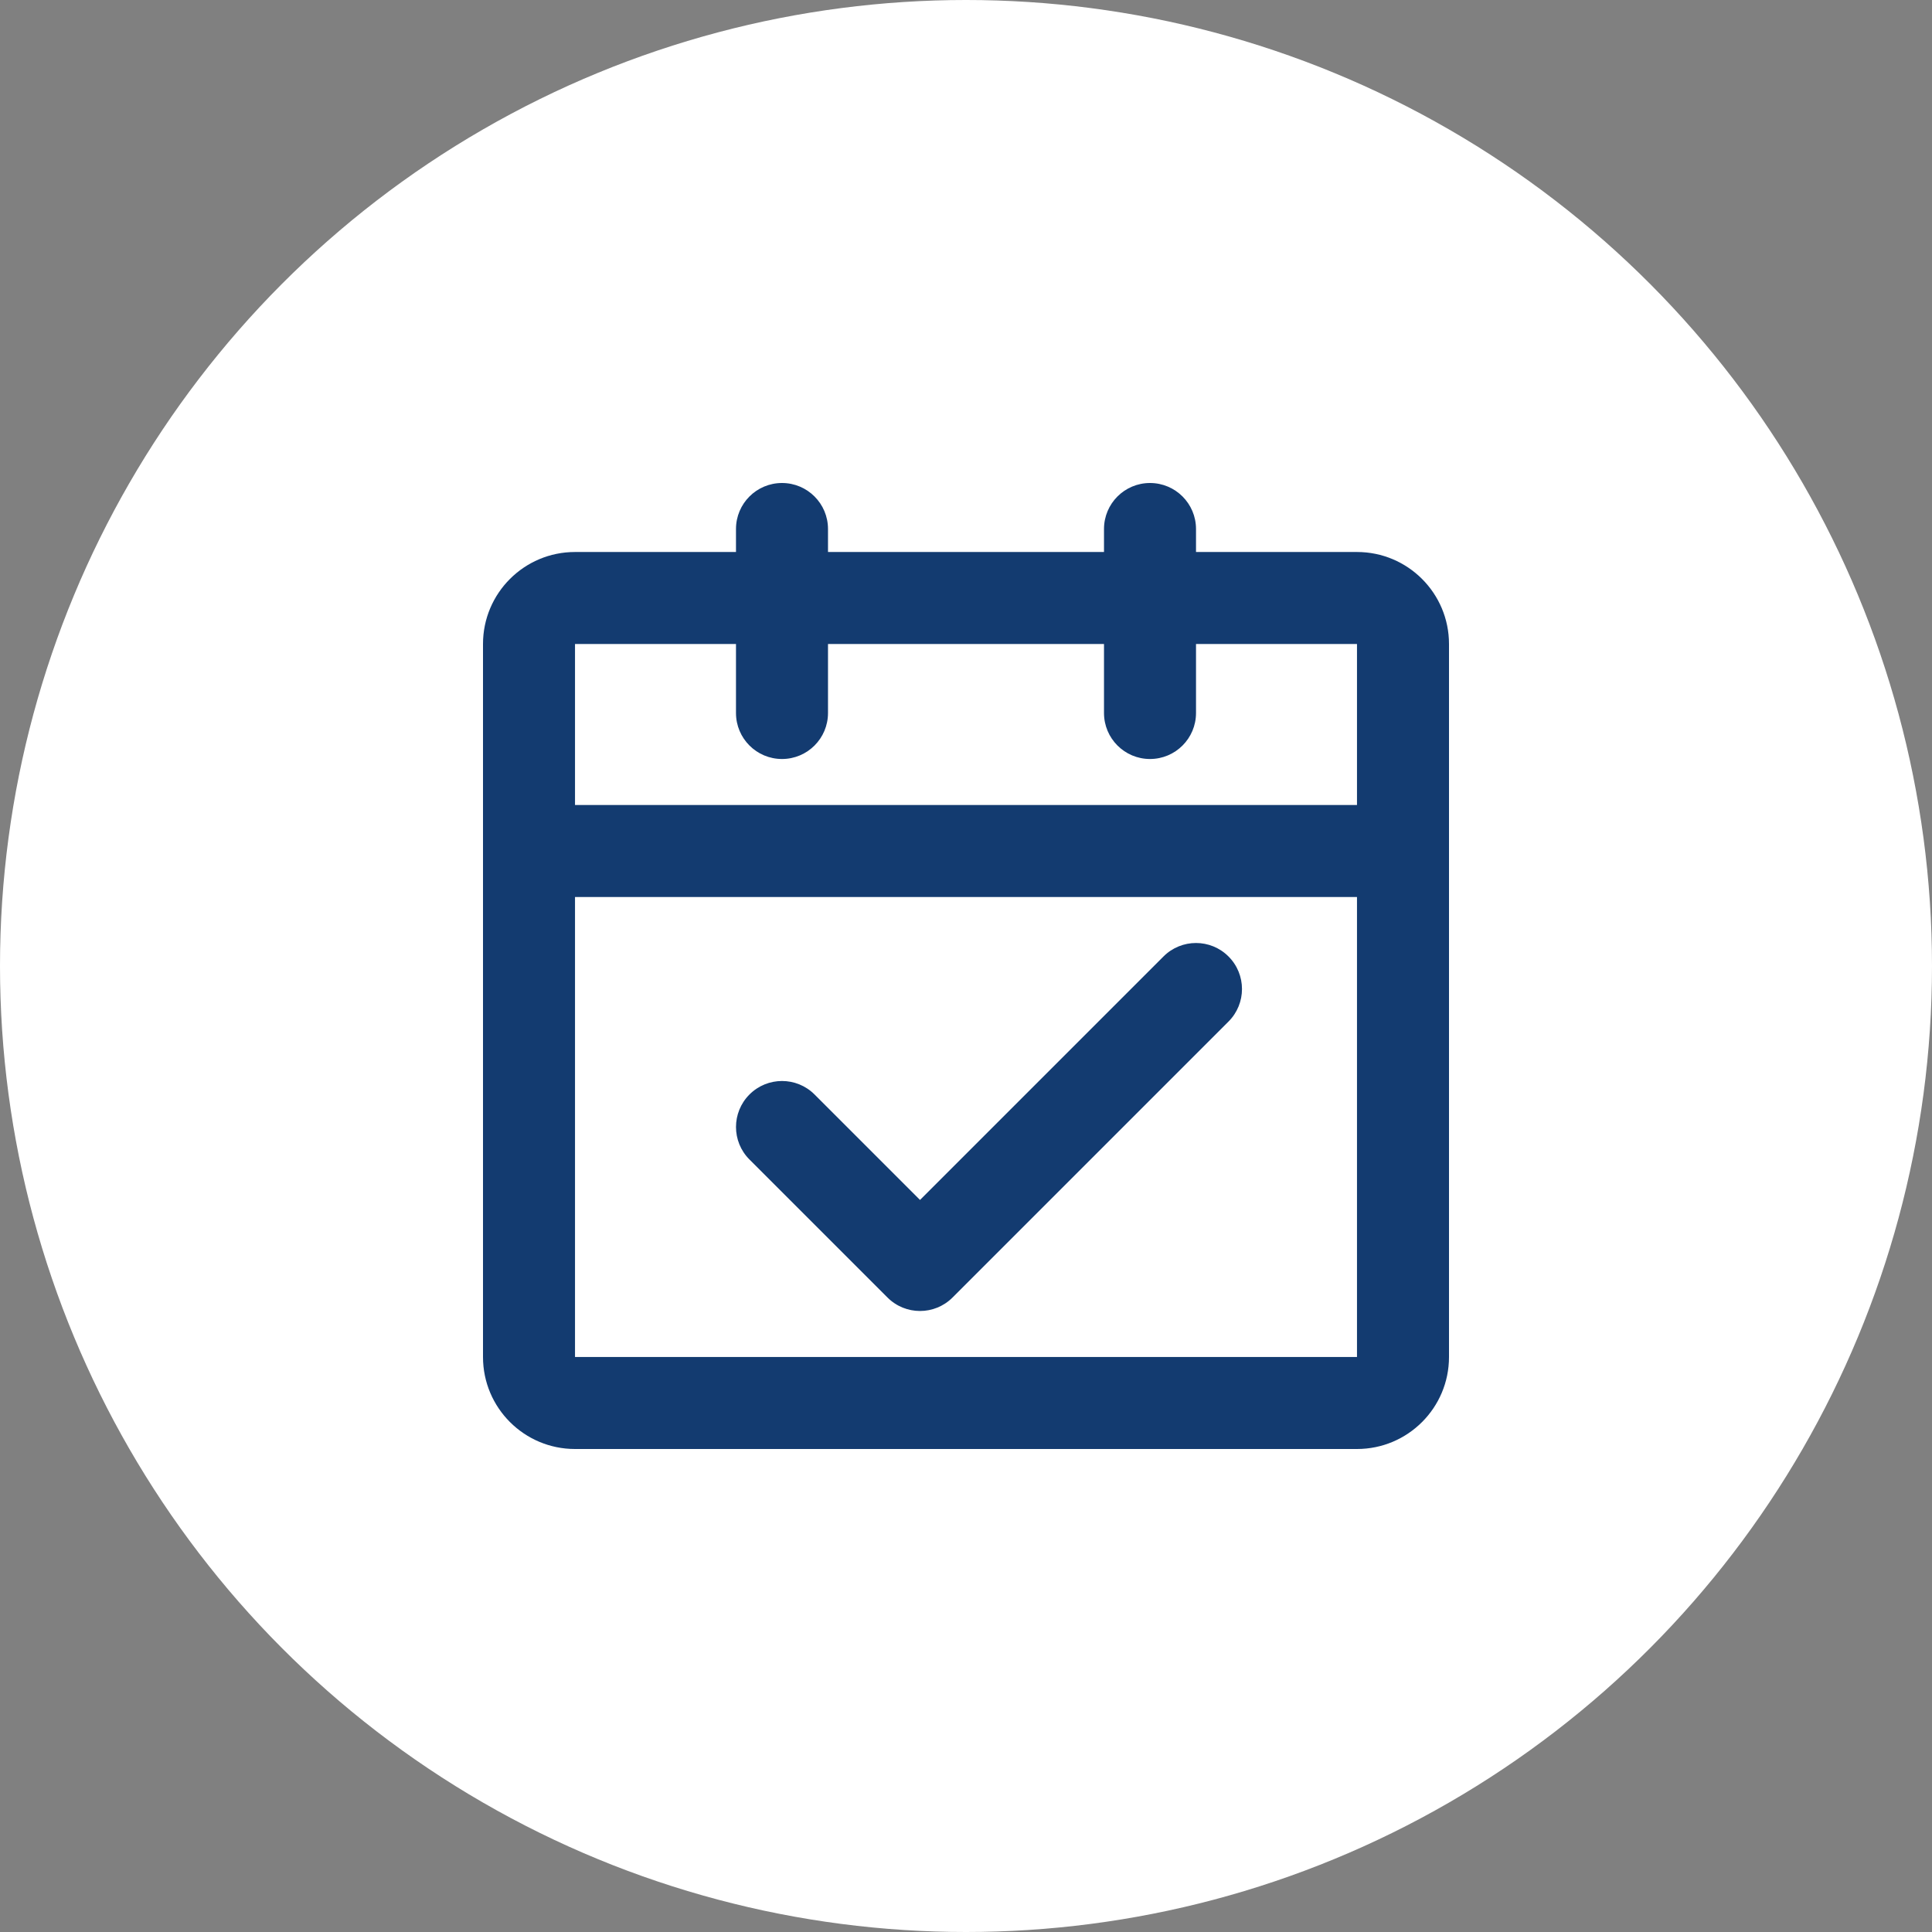
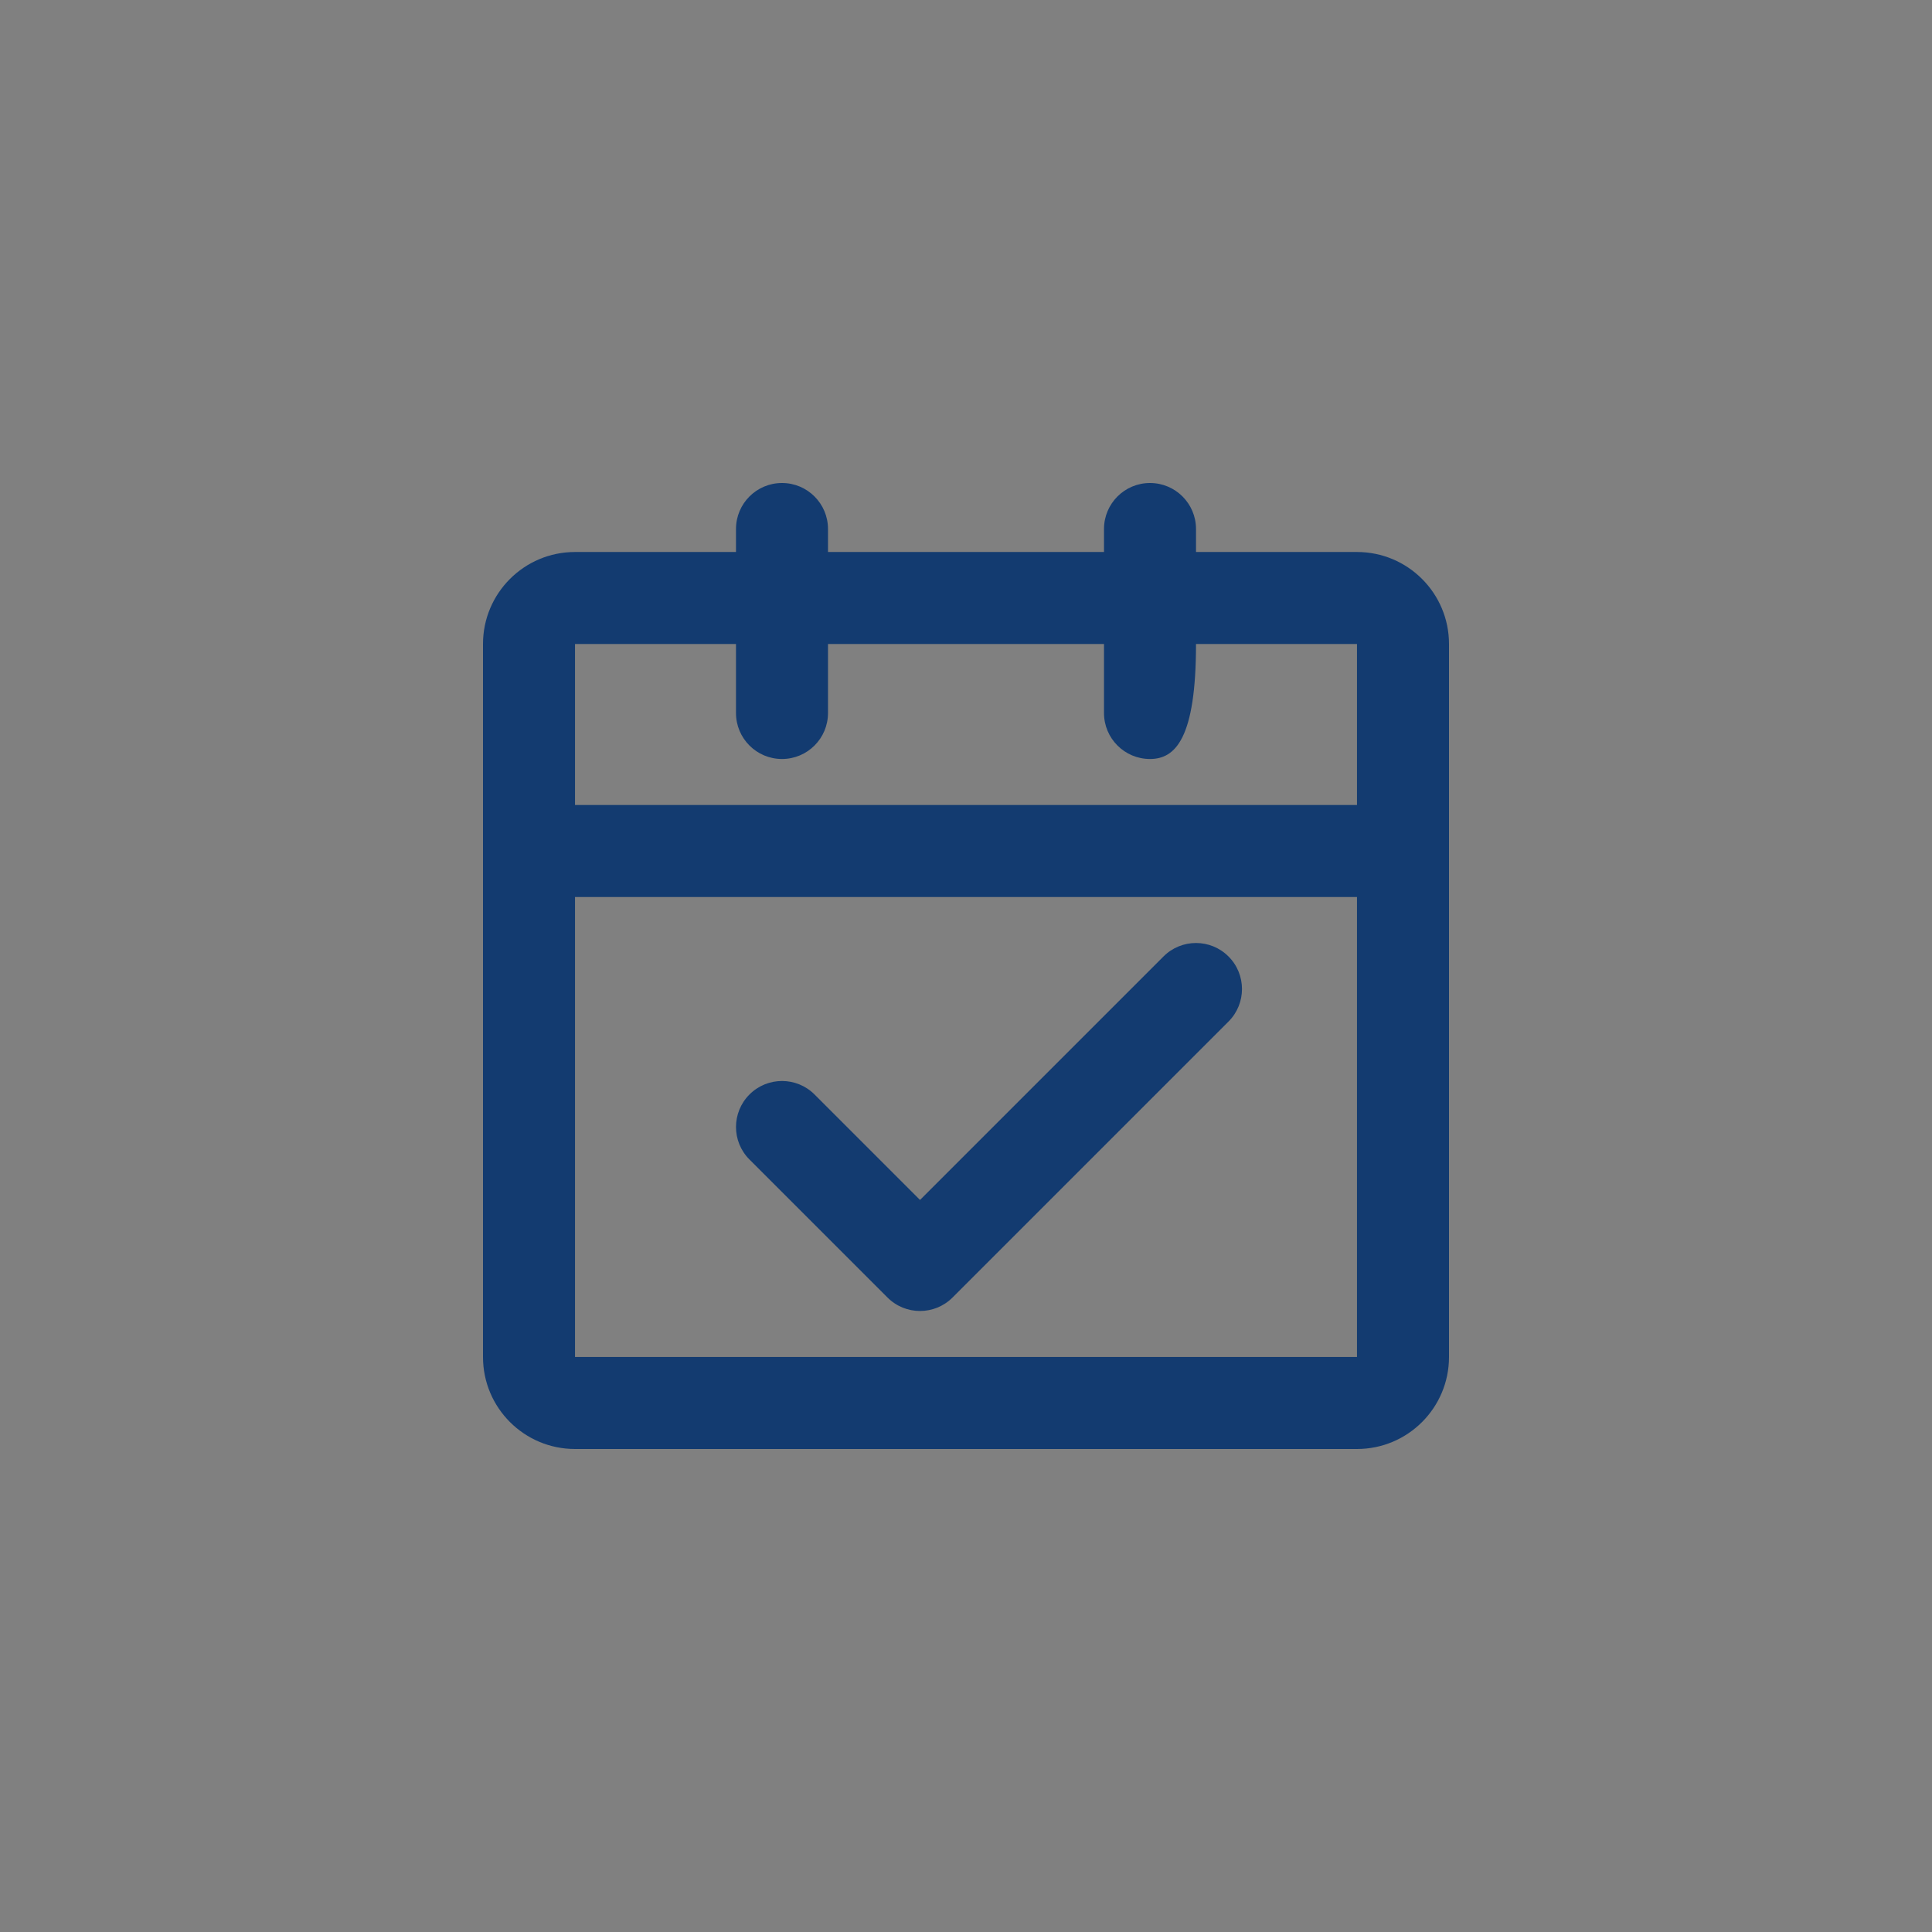
<svg xmlns="http://www.w3.org/2000/svg" width="56" height="56" viewBox="0 0 56 56" fill="none">
  <rect x="0" y="0" width="56" height="56" fill="#808080" stroke="none" />
-   <circle cx="28" cy="28" r="28" fill="white" />
-   <path fill-rule="evenodd" clip-rule="evenodd" d="M22.667 14C23.403 14 24 14.597 24 15.333V16H32V15.333C32 14.597 32.597 14 33.333 14C34.07 14 34.667 14.597 34.667 15.333V16H39.333C40.806 16 42 17.194 42 18.667V39.333C42 40.806 40.806 42 39.333 42H16.667C15.194 42 14 40.806 14 39.333V18.667C14 17.194 15.194 16 16.667 16H21.333V15.333C21.333 14.597 21.93 14 22.667 14ZM21.333 18.667H16.667V23.333H39.333V18.667H34.667V20.667C34.667 21.403 34.07 22 33.333 22C32.597 22 32 21.403 32 20.667V18.667H24V20.667C24 21.403 23.403 22 22.667 22C21.93 22 21.333 21.403 21.333 20.667V18.667ZM39.333 26H16.667V39.333H39.333V26ZM35.609 27.724C36.13 28.245 36.13 29.089 35.609 29.61L27.61 37.609C27.089 38.13 26.245 38.13 25.724 37.609L21.724 33.609C21.203 33.089 21.203 32.245 21.724 31.724C22.245 31.203 23.089 31.203 23.61 31.724L26.667 34.781L33.724 27.724C34.245 27.203 35.089 27.203 35.609 27.724Z" fill="#133B70" />
+   <path fill-rule="evenodd" clip-rule="evenodd" d="M22.667 14C23.403 14 24 14.597 24 15.333V16H32V15.333C32 14.597 32.597 14 33.333 14C34.07 14 34.667 14.597 34.667 15.333V16H39.333C40.806 16 42 17.194 42 18.667V39.333C42 40.806 40.806 42 39.333 42H16.667C15.194 42 14 40.806 14 39.333V18.667C14 17.194 15.194 16 16.667 16H21.333V15.333C21.333 14.597 21.93 14 22.667 14ZM21.333 18.667H16.667V23.333H39.333V18.667H34.667C34.667 21.403 34.07 22 33.333 22C32.597 22 32 21.403 32 20.667V18.667H24V20.667C24 21.403 23.403 22 22.667 22C21.93 22 21.333 21.403 21.333 20.667V18.667ZM39.333 26H16.667V39.333H39.333V26ZM35.609 27.724C36.13 28.245 36.13 29.089 35.609 29.61L27.61 37.609C27.089 38.13 26.245 38.13 25.724 37.609L21.724 33.609C21.203 33.089 21.203 32.245 21.724 31.724C22.245 31.203 23.089 31.203 23.61 31.724L26.667 34.781L33.724 27.724C34.245 27.203 35.089 27.203 35.609 27.724Z" fill="#133B70" />
</svg>